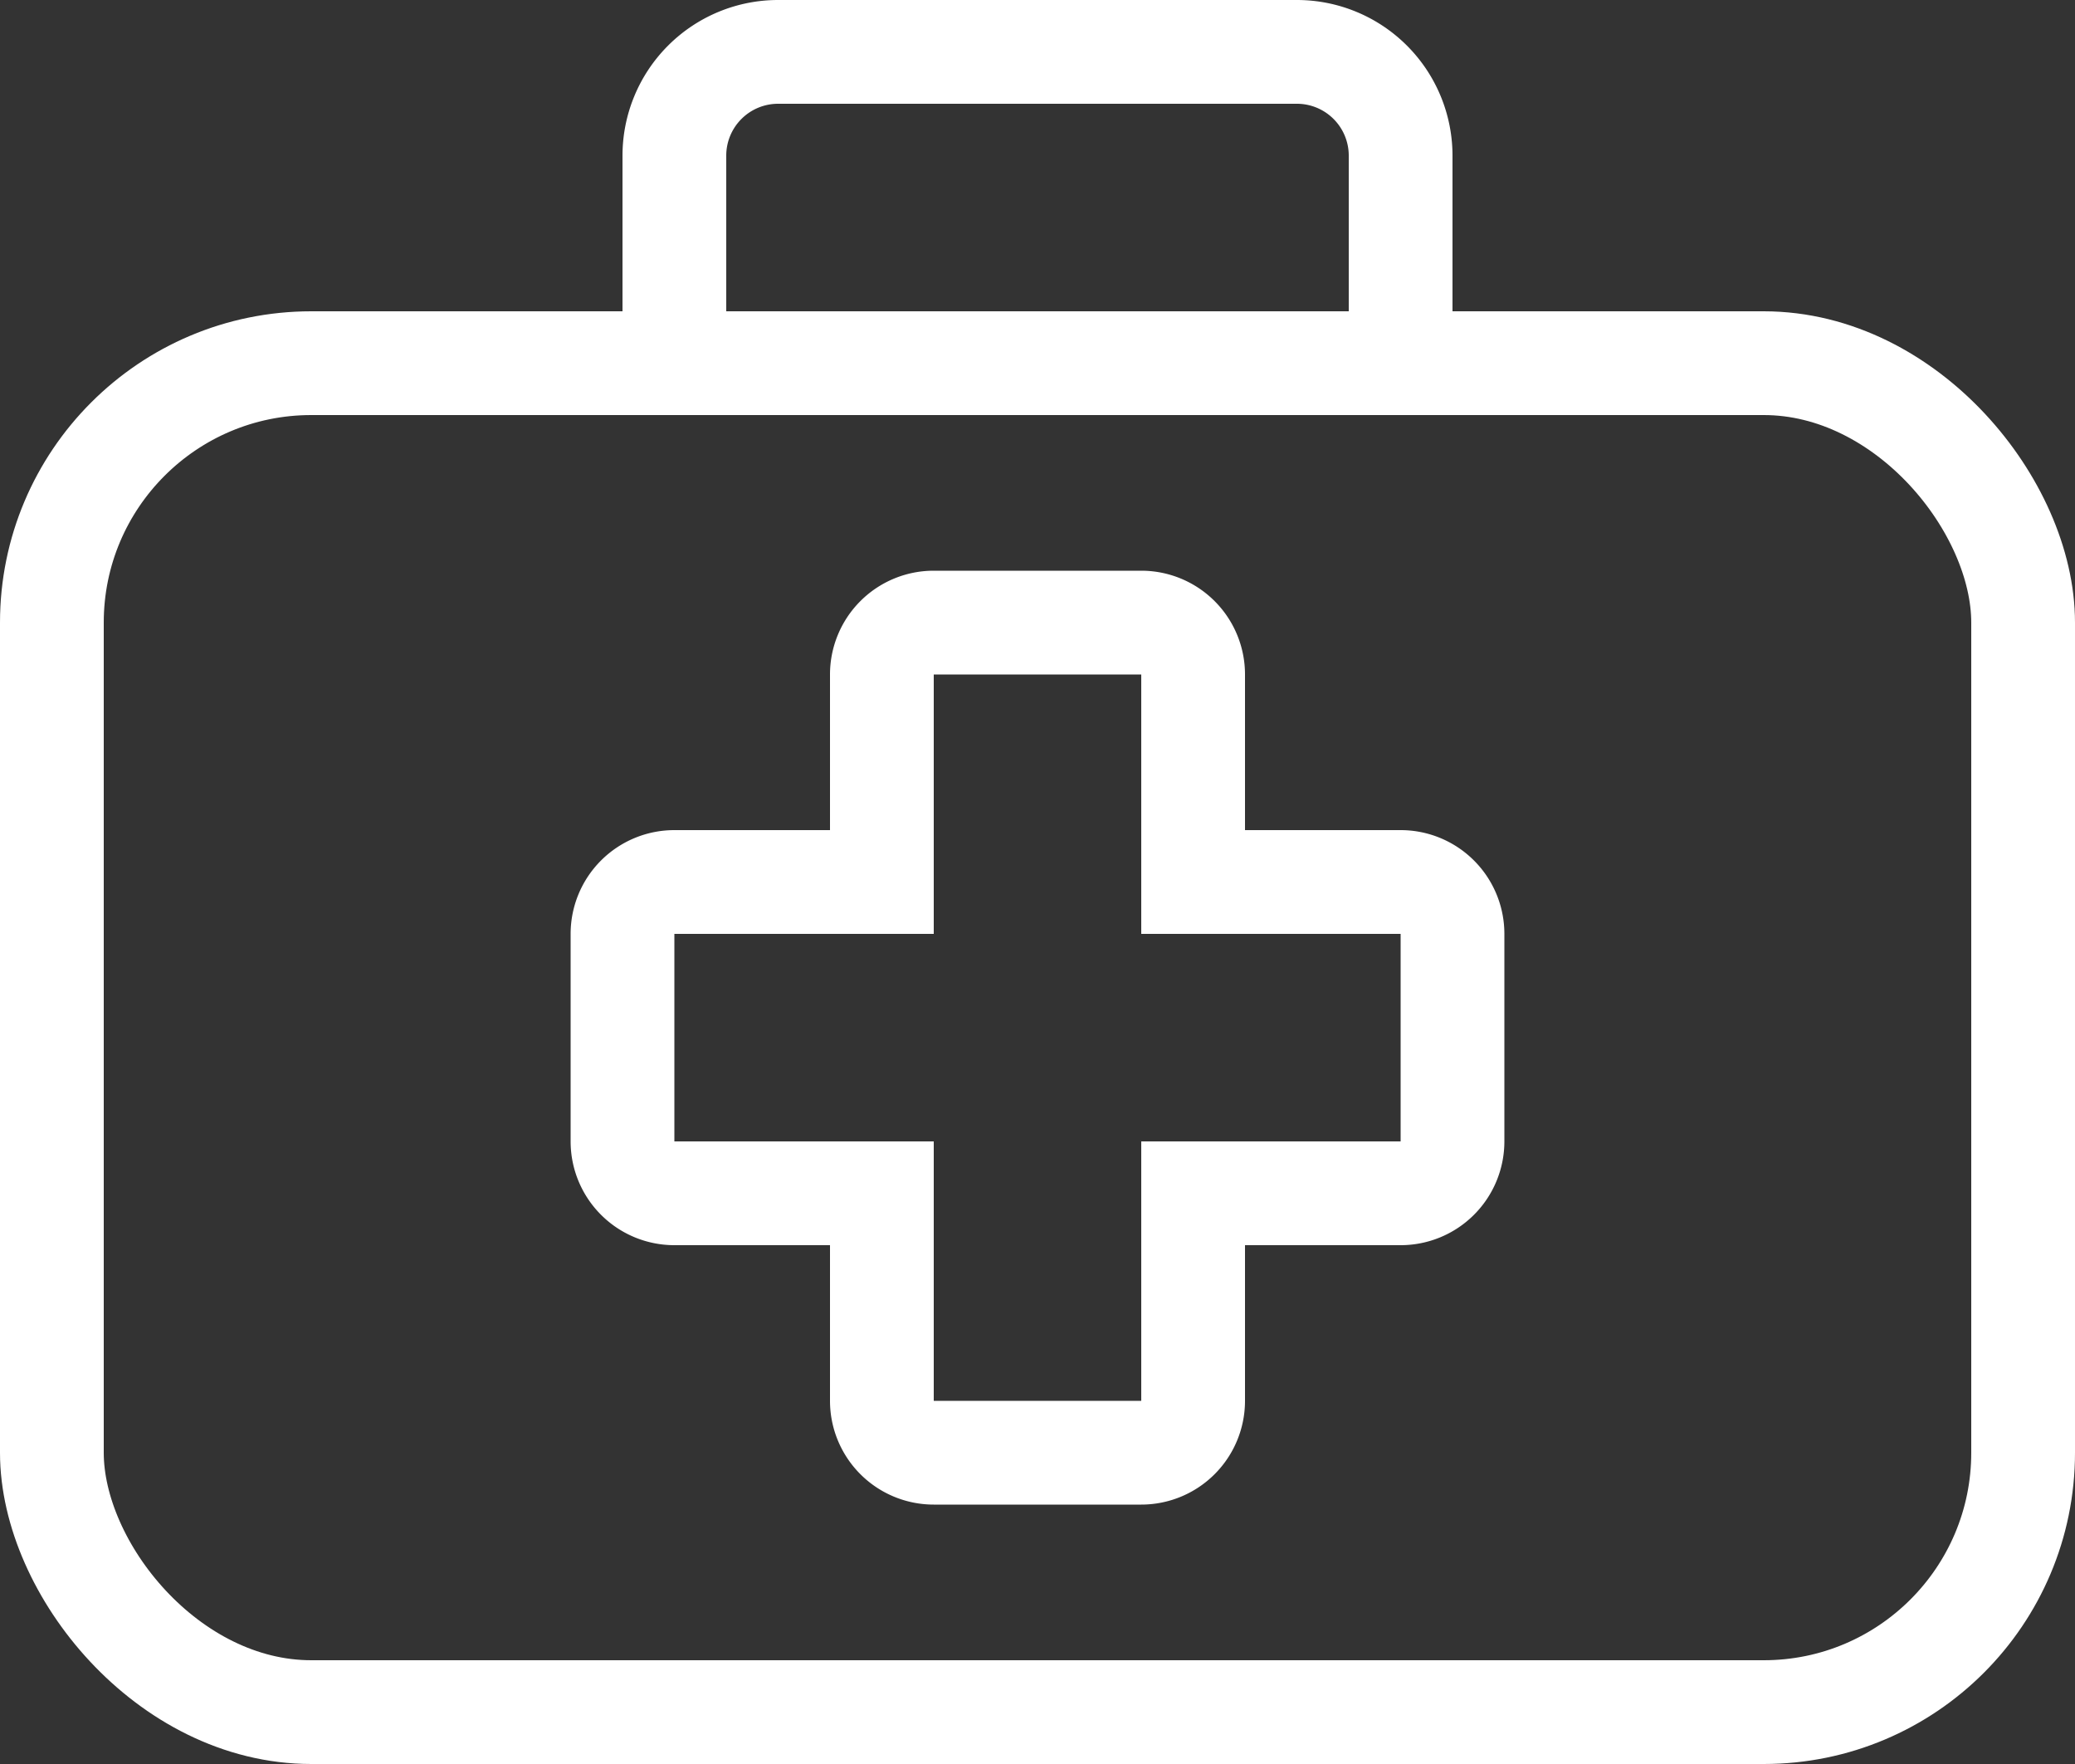
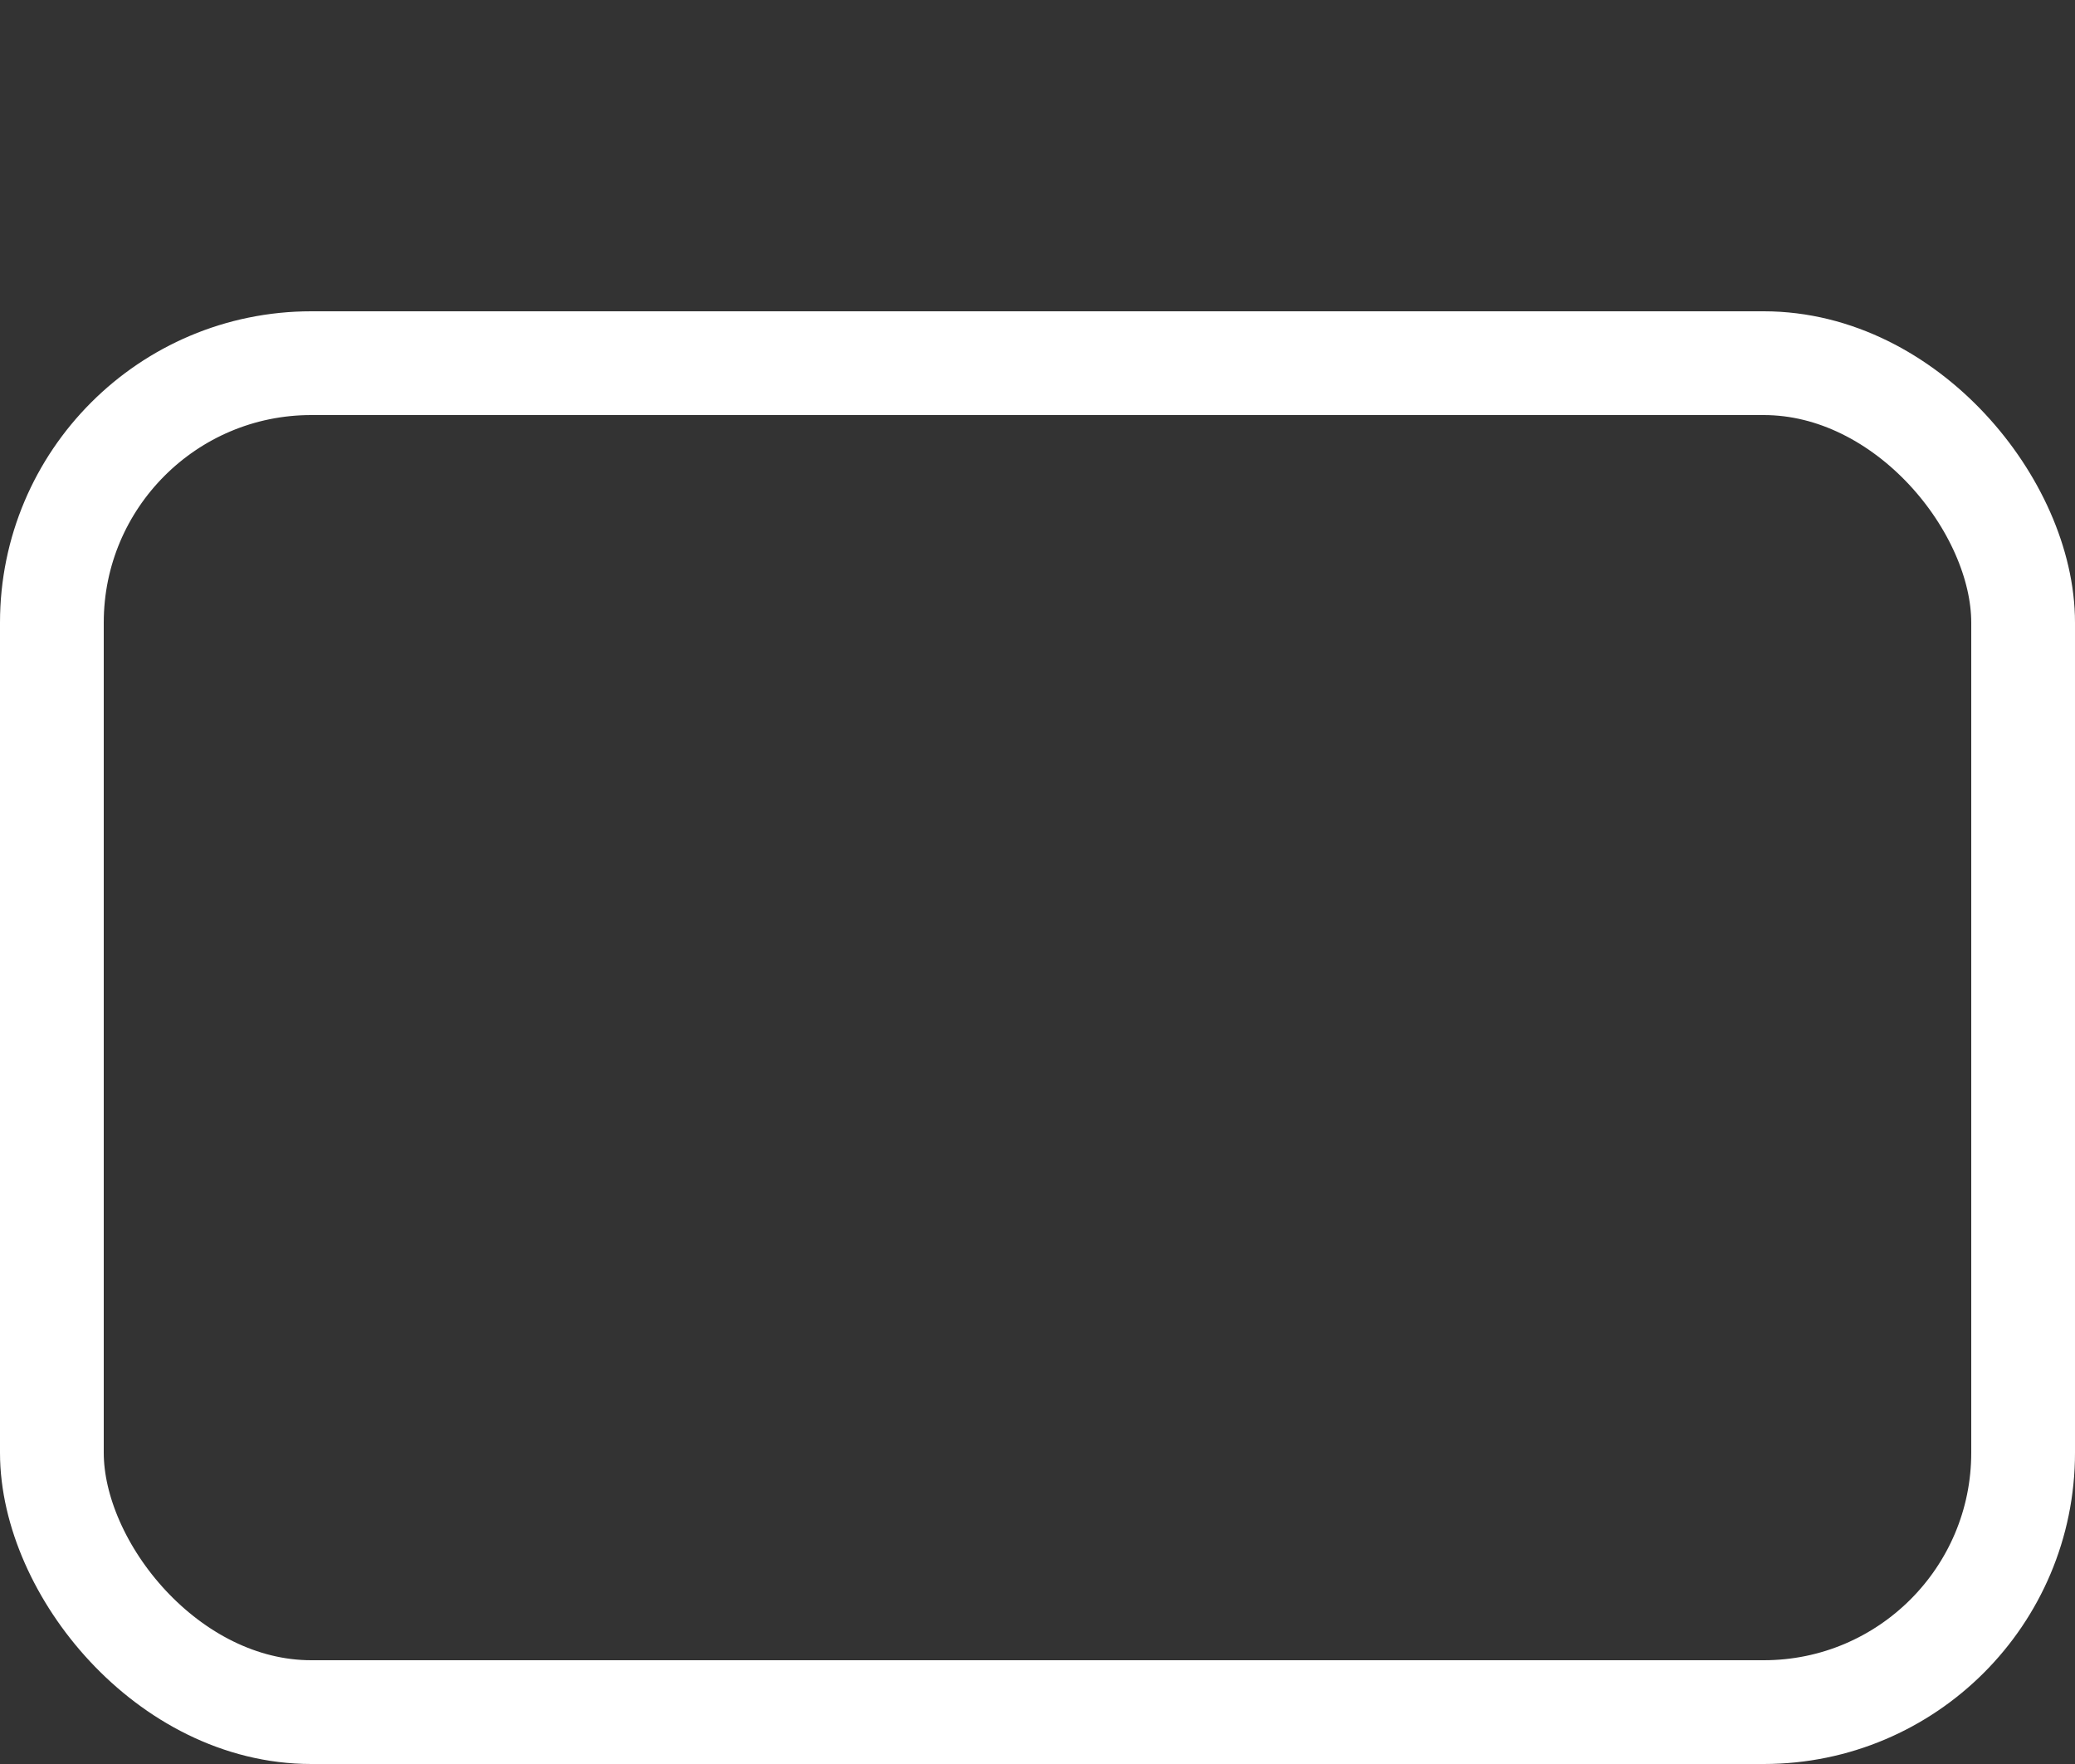
<svg xmlns="http://www.w3.org/2000/svg" viewBox="0 0 40 34">
  <rect x="0" y="0" width="40" height="34" fill="#333333" stroke="none" />
  <defs>
    <style>.a,.d{fill:none}.a{stroke:#fff;stroke-width:2px}.c{stroke:none}</style>
  </defs>
  <g class="a" transform="translate(0 6)">
-     <rect class="c" width="40" height="28" rx="6" />
    <rect class="d" x="1" y="1" width="38" height="26" rx="5" />
  </g>
  <g class="a">
    <path class="c" d="M15 0h10a3 3 0 0 1 3 3v5H12V3a3 3 0 0 1 3-3z" />
-     <path class="d" d="M15 1h10a2 2 0 0 1 2 2v3a1 1 0 0 1-1 1H14a1 1 0 0 1-1-1V3a2 2 0 0 1 2-2z" />
  </g>
  <g fill="none">
-     <path class="c" d="M18 28.999a2 2 0 0 1-2-2v-3h-3a2 2 0 0 1-2-2v-4a2 2 0 0 1 2-2h3v-3a2 2 0 0 1 2-2h4a2 2 0 0 1 2 2v3h3a2 2 0 0 1 2 2v4a2 2 0 0 1-2 2h-3v3a2 2 0 0 1-2 2z" />
-     <path d="M22 27v-5h5v-4h-5v-5h-4v5h-5v4h5v5h4m0 2h-4a2 2 0 0 1-2-2v-3h-3a2 2 0 0 1-2-2v-4a2 2 0 0 1 2-2h3v-3a2 2 0 0 1 2-2h4a2 2 0 0 1 2 2v3h3a2 2 0 0 1 2 2v4a2 2 0 0 1-2 2h-3v3a2 2 0 0 1-2 2z" fill="#fff" />
-   </g>
+     </g>
</svg>